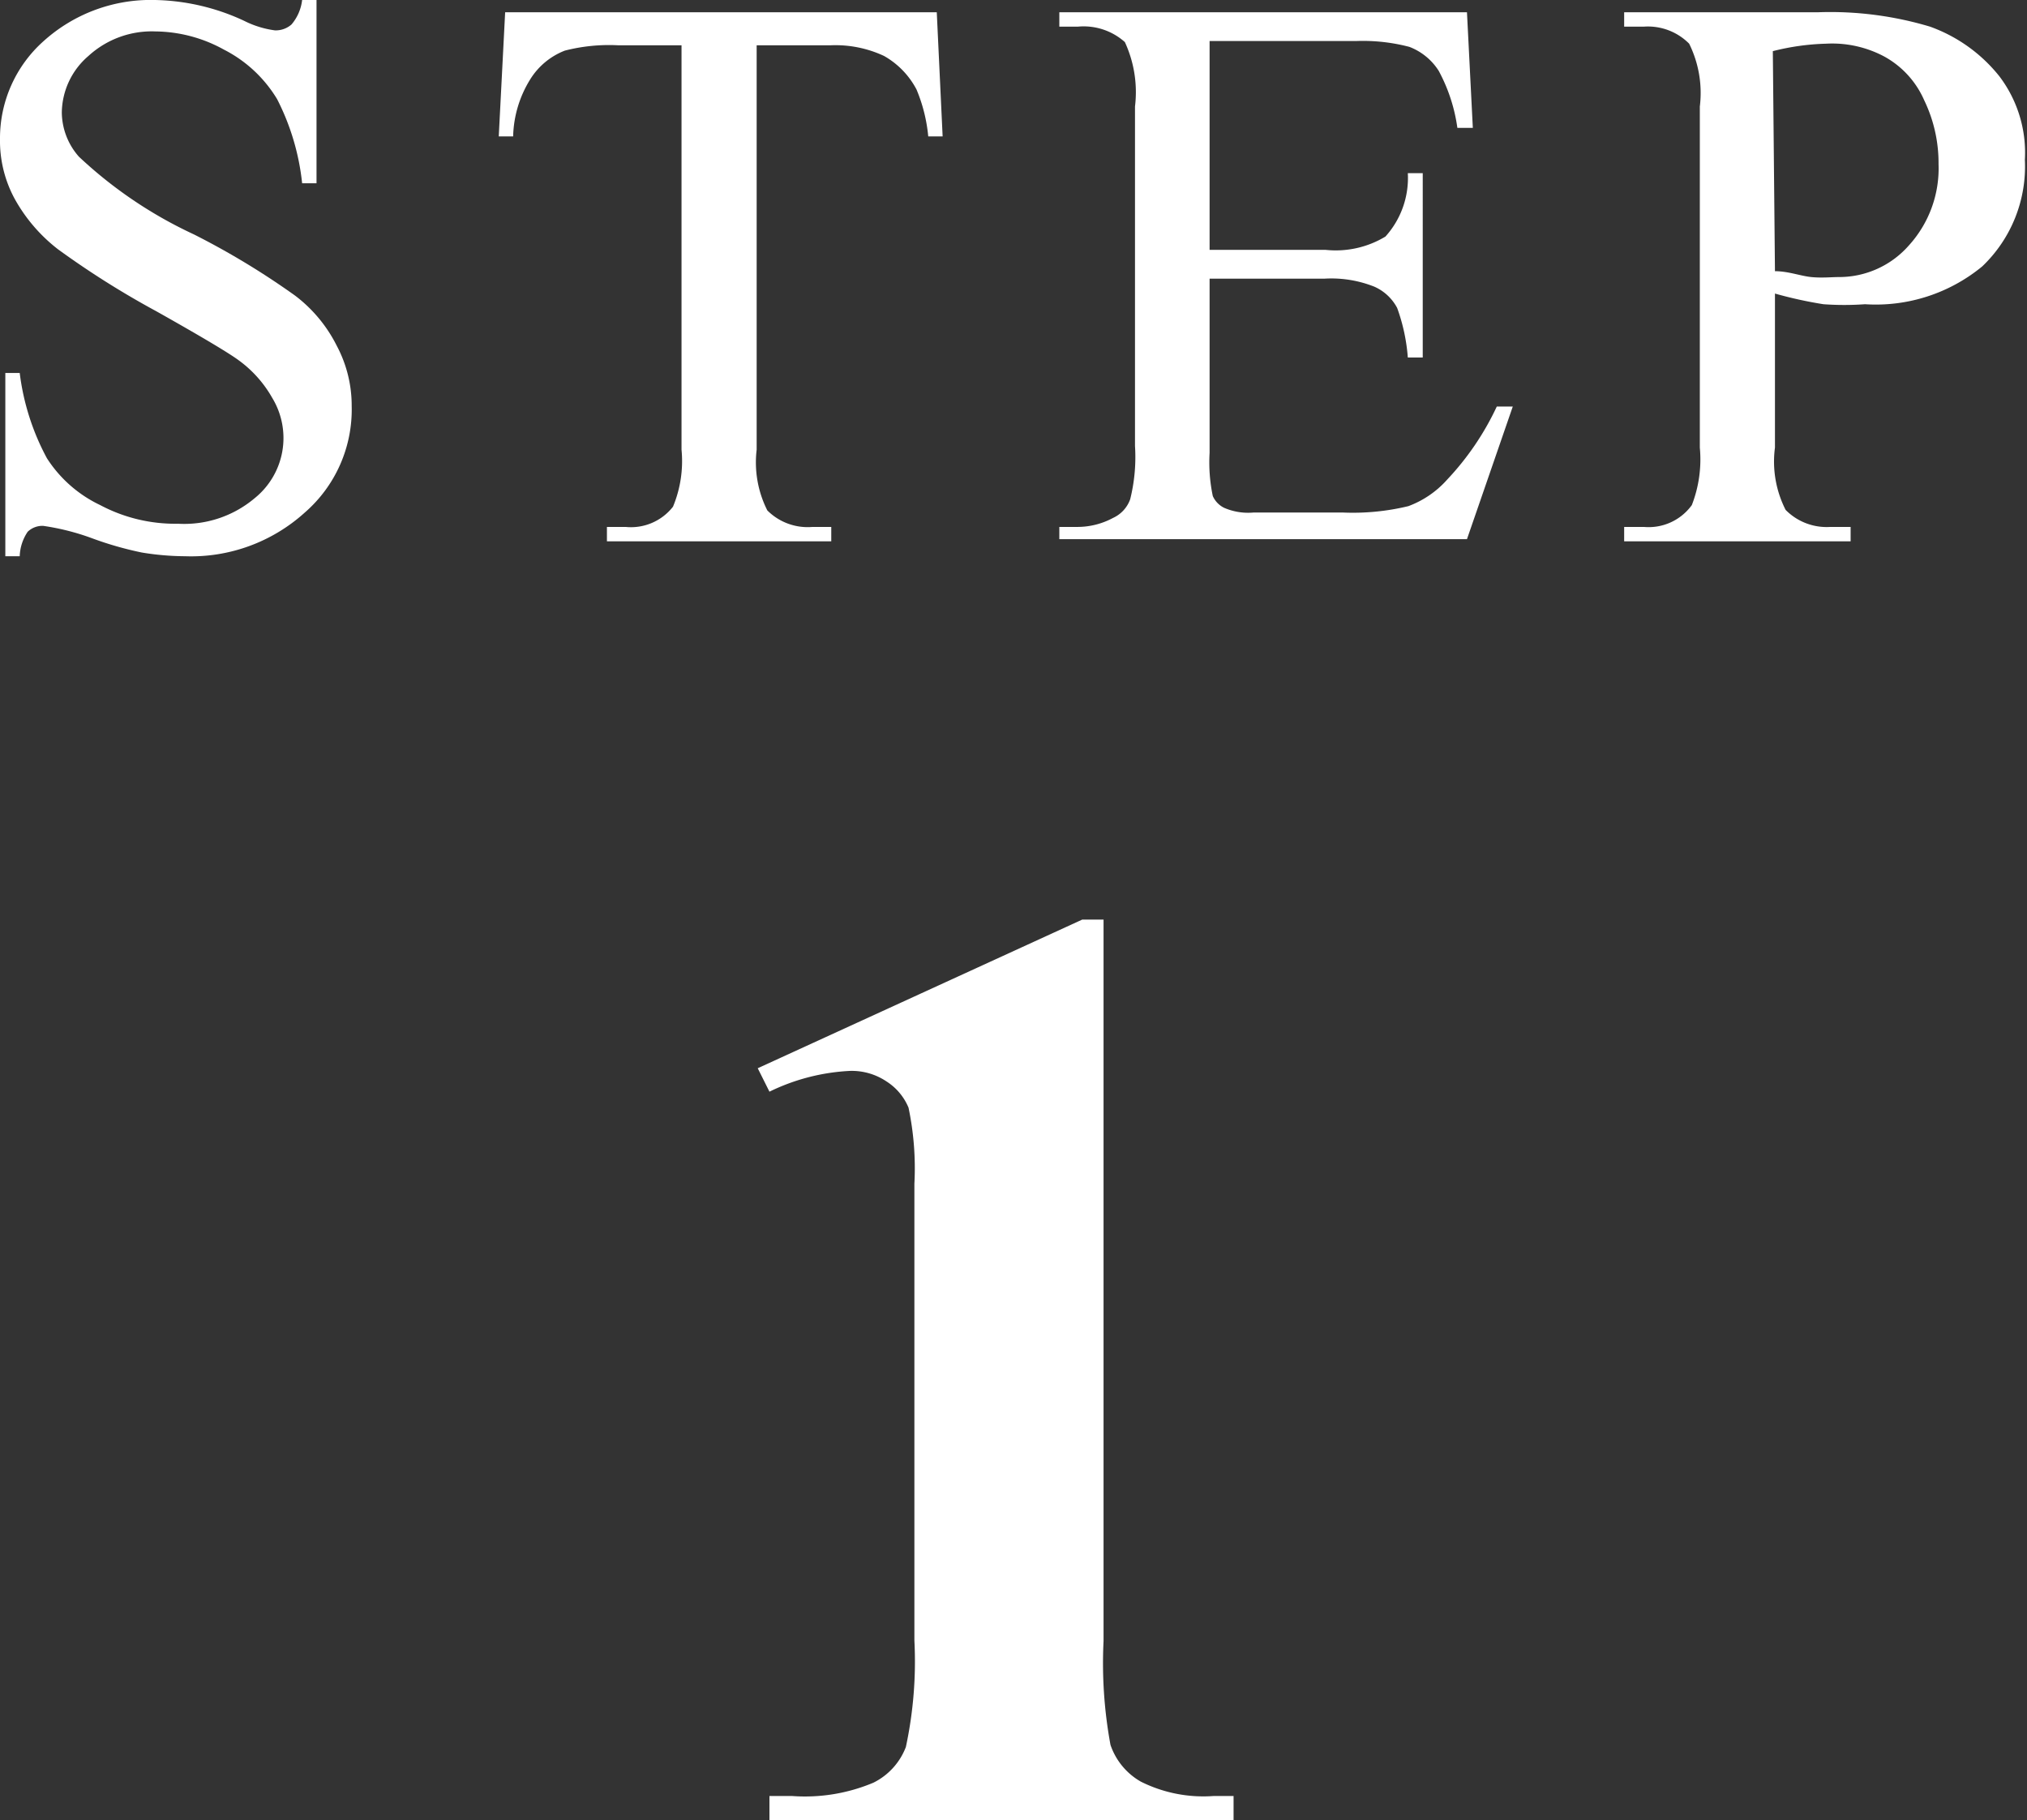
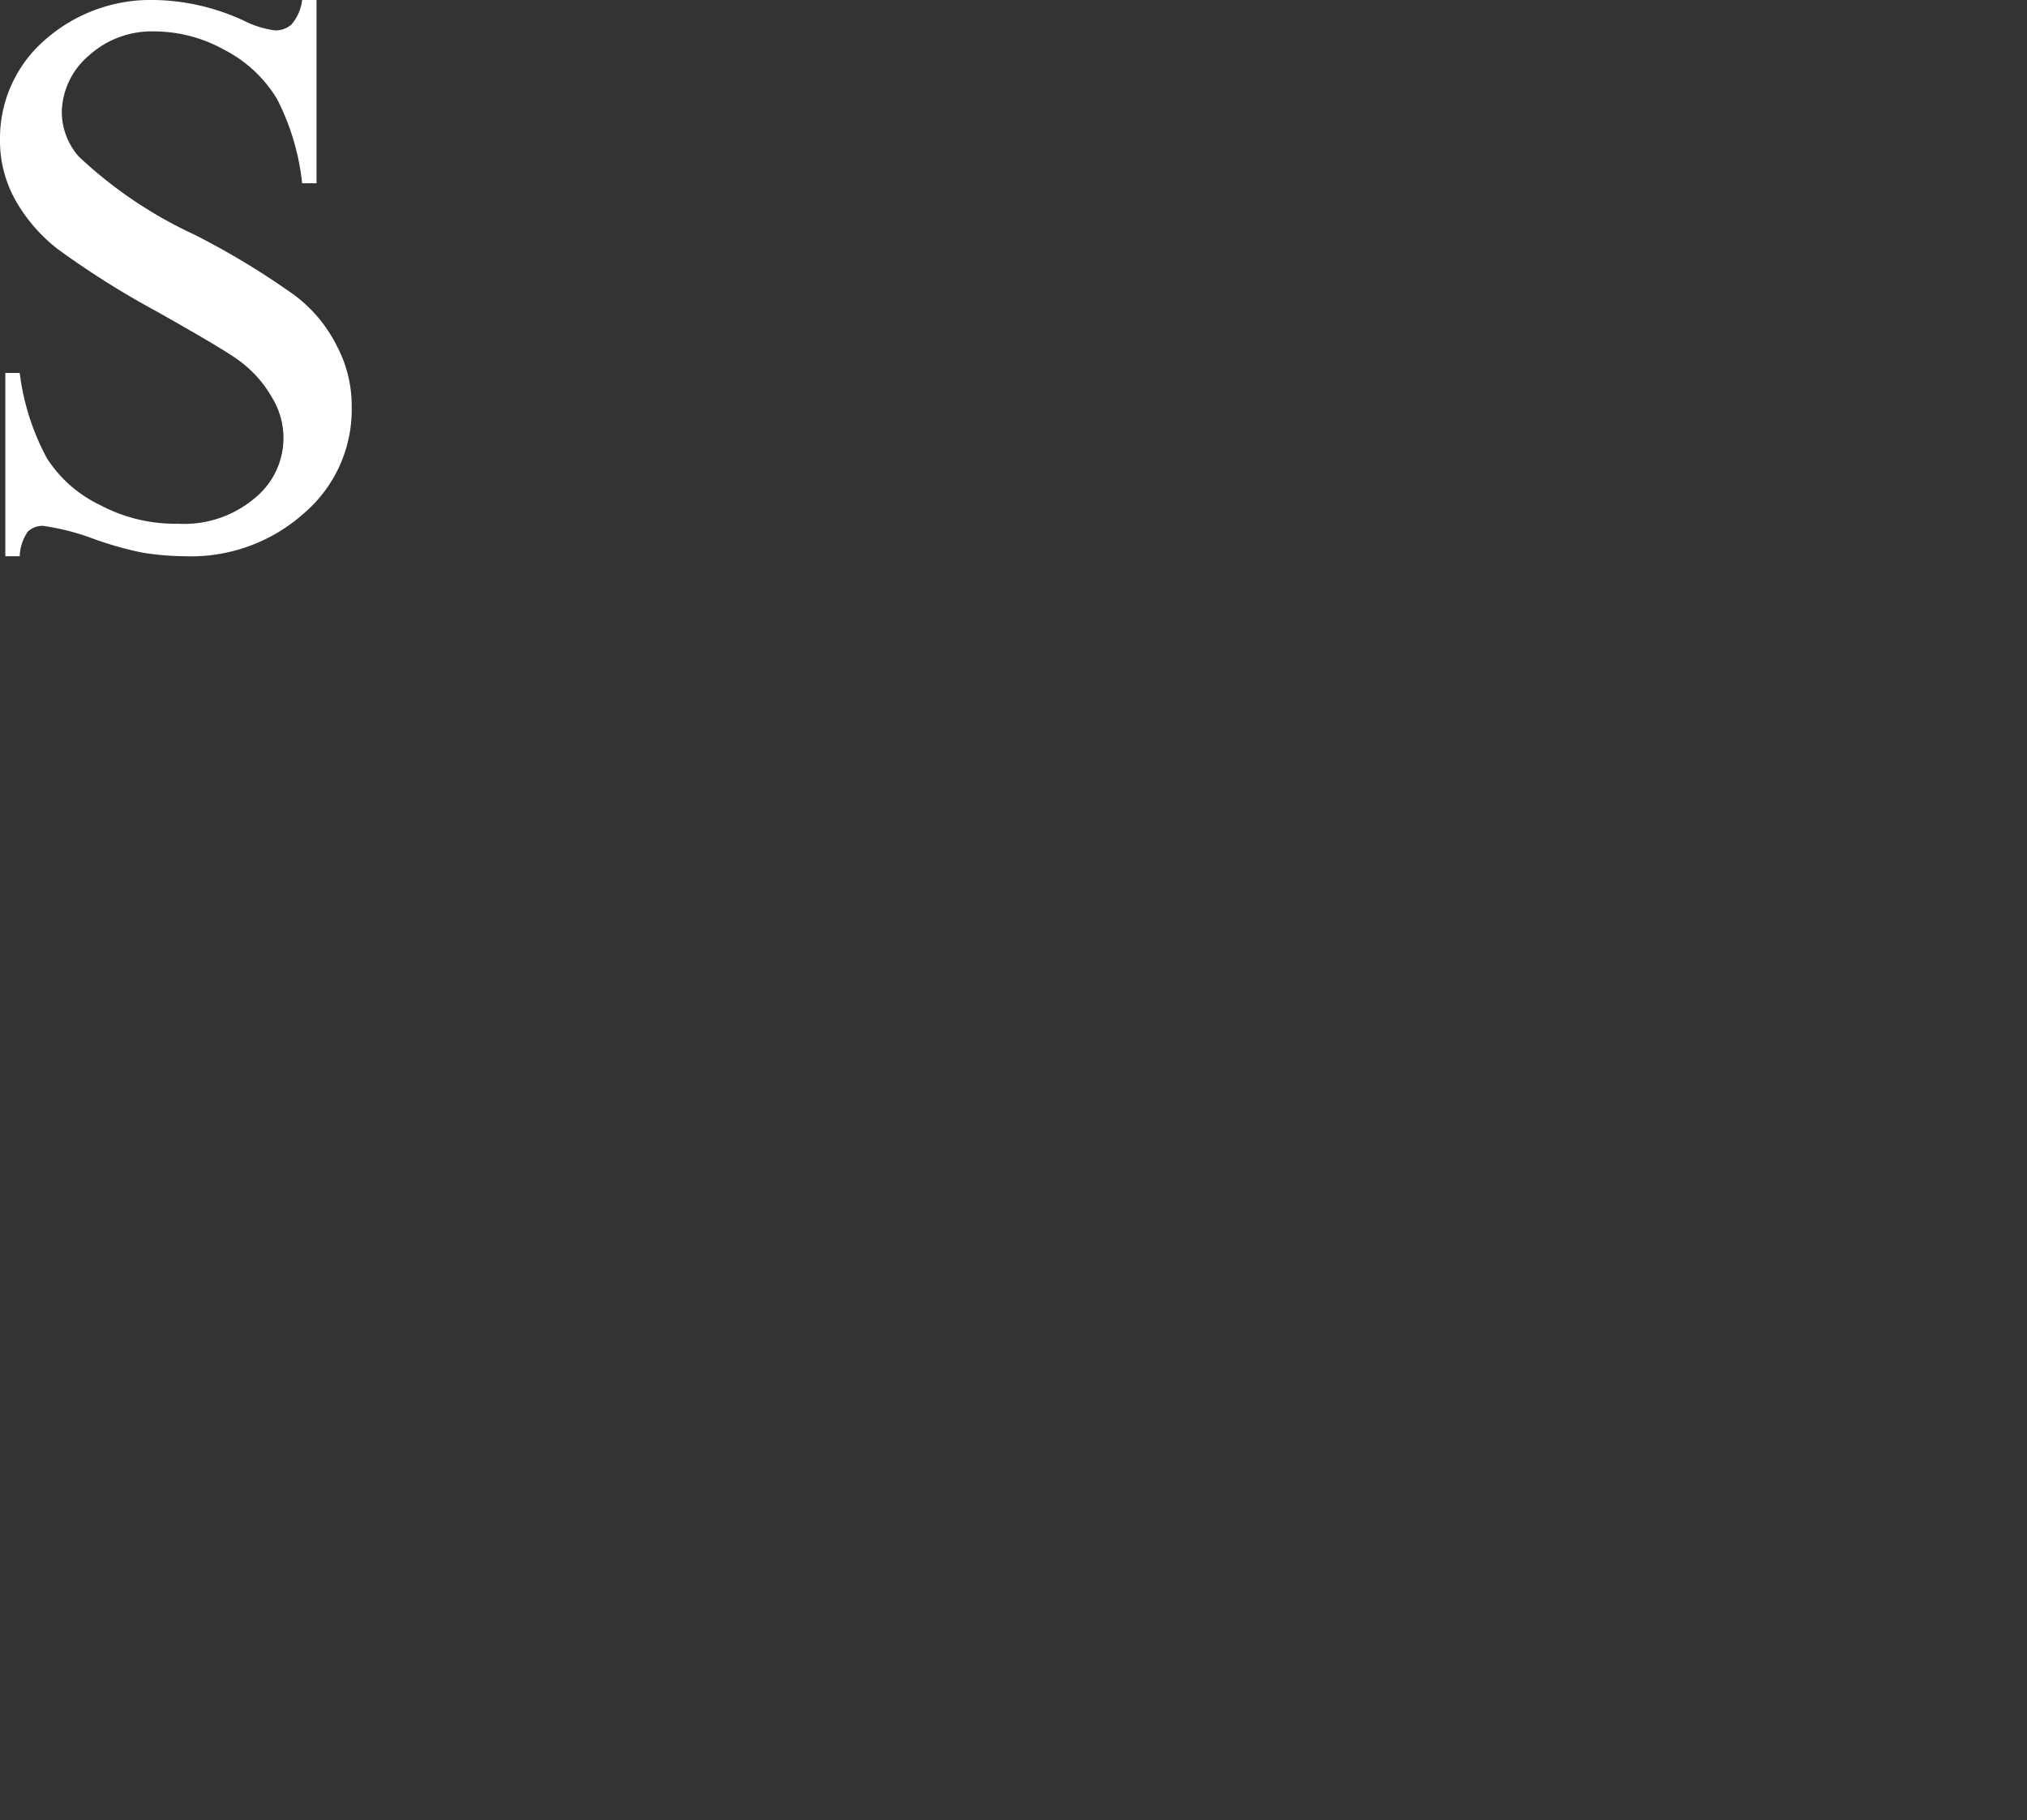
<svg xmlns="http://www.w3.org/2000/svg" viewBox="0 0 38.04 34.16">
  <rect x="0" y="0" width="38.04" height="34.16" fill="#333333" stroke="none" />
  <defs>
    <style>.cls-1{fill:#fff;}</style>
  </defs>
  <g id="レイヤー_2" data-name="レイヤー 2">
    <g id="レイヤー_1-2" data-name="レイヤー 1">
      <path class="cls-1" d="M5.94,0V3.44H5.67A4.49,4.49,0,0,0,5.2,1.86a2.48,2.48,0,0,0-1-.93A2.7,2.7,0,0,0,2.92.59a1.76,1.76,0,0,0-1.26.46,1.42,1.42,0,0,0-.5,1.06,1.27,1.27,0,0,0,.32.83A8.16,8.16,0,0,0,3.64,4.4a14.47,14.47,0,0,1,1.9,1.15,2.69,2.69,0,0,1,.78.94A2.39,2.39,0,0,1,6.6,7.62a2.56,2.56,0,0,1-.88,2,3.18,3.18,0,0,1-2.25.82,5.09,5.09,0,0,1-.81-.07,6.42,6.42,0,0,1-.94-.27,4.49,4.49,0,0,0-.91-.23.4.4,0,0,0-.29.11.87.87,0,0,0-.15.46H.1V7H.37a4.54,4.54,0,0,0,.51,1.6,2.42,2.42,0,0,0,1,.88,3,3,0,0,0,1.46.35,2.05,2.05,0,0,0,1.44-.48,1.45,1.45,0,0,0,.33-1.88,2.22,2.22,0,0,0-.62-.7q-.28-.21-1.56-.93A16.42,16.42,0,0,1,1.09,4.68a3.08,3.08,0,0,1-.81-.94A2.28,2.28,0,0,1,0,2.61,2.44,2.44,0,0,1,.82.77,3,3,0,0,1,2.91,0,4.13,4.13,0,0,1,4.58.39a1.81,1.81,0,0,0,.58.18A.45.45,0,0,0,5.47.46.86.86,0,0,0,5.67,0Z" />
-       <path class="cls-1" d="M17.58.23l.11,2.33h-.27a3,3,0,0,0-.22-.88,1.55,1.55,0,0,0-.61-.63,2.15,2.15,0,0,0-1-.2H14.2V8.44a2,2,0,0,0,.2,1.14,1.07,1.07,0,0,0,.85.31h.35v.27H11.39V9.89h.35a1,1,0,0,0,.89-.38,2.23,2.23,0,0,0,.16-1.07V.85H11.6a3.34,3.34,0,0,0-1,.1,1.33,1.33,0,0,0-.65.54,2.12,2.12,0,0,0-.32,1.07H9.36L9.48.23Z" />
-       <path class="cls-1" d="M22.7.77V4.69h2.18A1.8,1.8,0,0,0,26,4.44a1.64,1.64,0,0,0,.42-1.19h.28V6.71h-.28a3.48,3.48,0,0,0-.2-.93.89.89,0,0,0-.43-.4,2.18,2.18,0,0,0-.93-.15H22.7V8.5a3.07,3.07,0,0,0,.06.81.45.45,0,0,0,.21.22,1.13,1.13,0,0,0,.55.09h1.69a4.42,4.42,0,0,0,1.22-.12A1.82,1.82,0,0,0,27.16,9a5.21,5.21,0,0,0,.93-1.37h.3l-.86,2.49H19.88V9.89h.35a1.41,1.41,0,0,0,.66-.17.61.61,0,0,0,.32-.35,3.27,3.27,0,0,0,.09-1V2A2.24,2.24,0,0,0,21.11.79,1.16,1.16,0,0,0,20.23.5h-.35V.23h7.65l.11,2.17h-.29A3.16,3.16,0,0,0,27,1.33a1.13,1.13,0,0,0-.55-.45,3.44,3.44,0,0,0-1-.11Z" />
-       <path class="cls-1" d="M33.31,5.51V8.4a2,2,0,0,0,.2,1.17,1.08,1.08,0,0,0,.84.32h.38v.27H30.48V9.89h.37a1,1,0,0,0,.9-.41A2.37,2.37,0,0,0,31.9,8.4V2A2.09,2.09,0,0,0,31.7.82,1.09,1.09,0,0,0,30.85.5h-.37V.23h3.64a6.52,6.52,0,0,1,2.1.27,2.93,2.93,0,0,1,1.3.93A2.37,2.37,0,0,1,38,3a2.59,2.59,0,0,1-.8,2A3.14,3.14,0,0,1,35,5.71a5.45,5.45,0,0,1-.78,0A7.88,7.88,0,0,1,33.31,5.51Zm0-.42c.25,0,.48.09.68.11s.38,0,.52,0a1.74,1.74,0,0,0,1.31-.59,2.15,2.15,0,0,0,.56-1.53,2.71,2.71,0,0,0-.27-1.2,1.72,1.72,0,0,0-.75-.82A2.08,2.08,0,0,0,34.27.82a4.51,4.51,0,0,0-1,.14Z" />
-       <path class="cls-1" d="M20.71,17.26V30.8a8.46,8.46,0,0,0,.13,1.95,1.26,1.26,0,0,0,.57.69,2.62,2.62,0,0,0,1.36.27h.38v.45H14.44v-.45h.43a3.31,3.31,0,0,0,1.52-.25,1.24,1.24,0,0,0,.61-.67,7.65,7.65,0,0,0,.16-2V22.22a5.54,5.54,0,0,0-.11-1.43,1.07,1.07,0,0,0-.41-.49,1.17,1.17,0,0,0-.69-.2,3.87,3.87,0,0,0-1.51.39l-.22-.44,6.09-2.79Z" />
    </g>
  </g>
</svg>